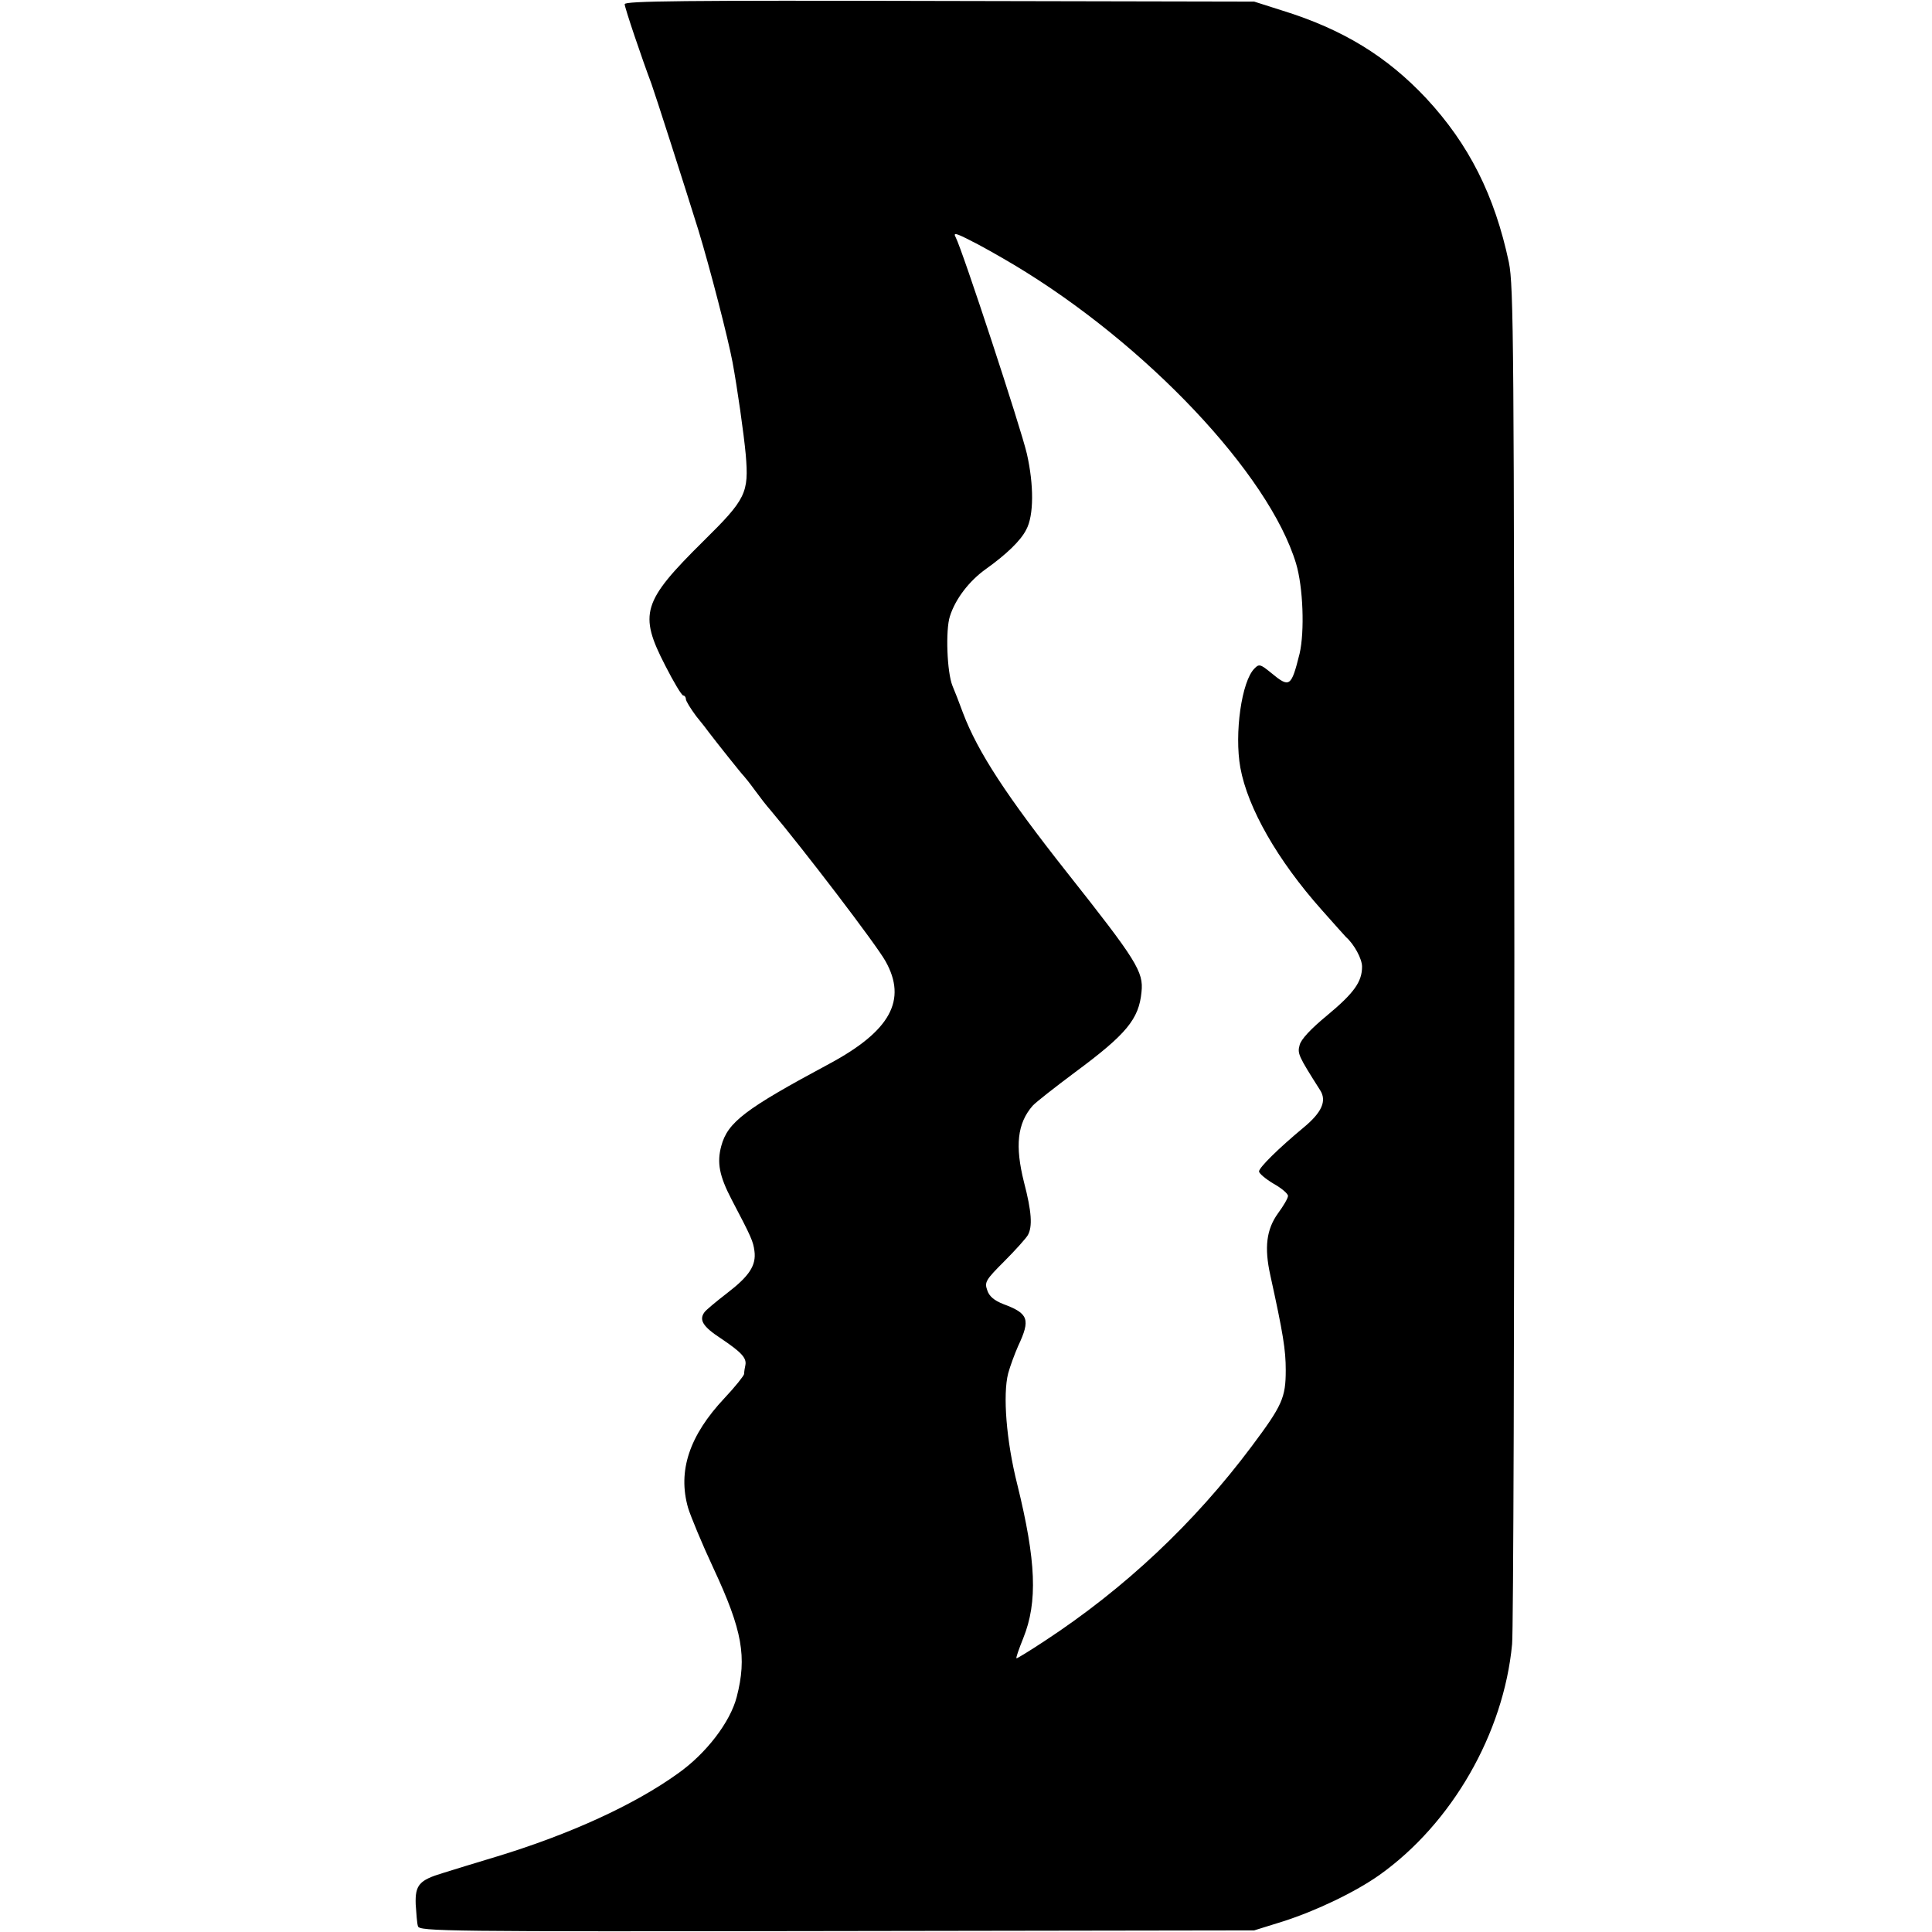
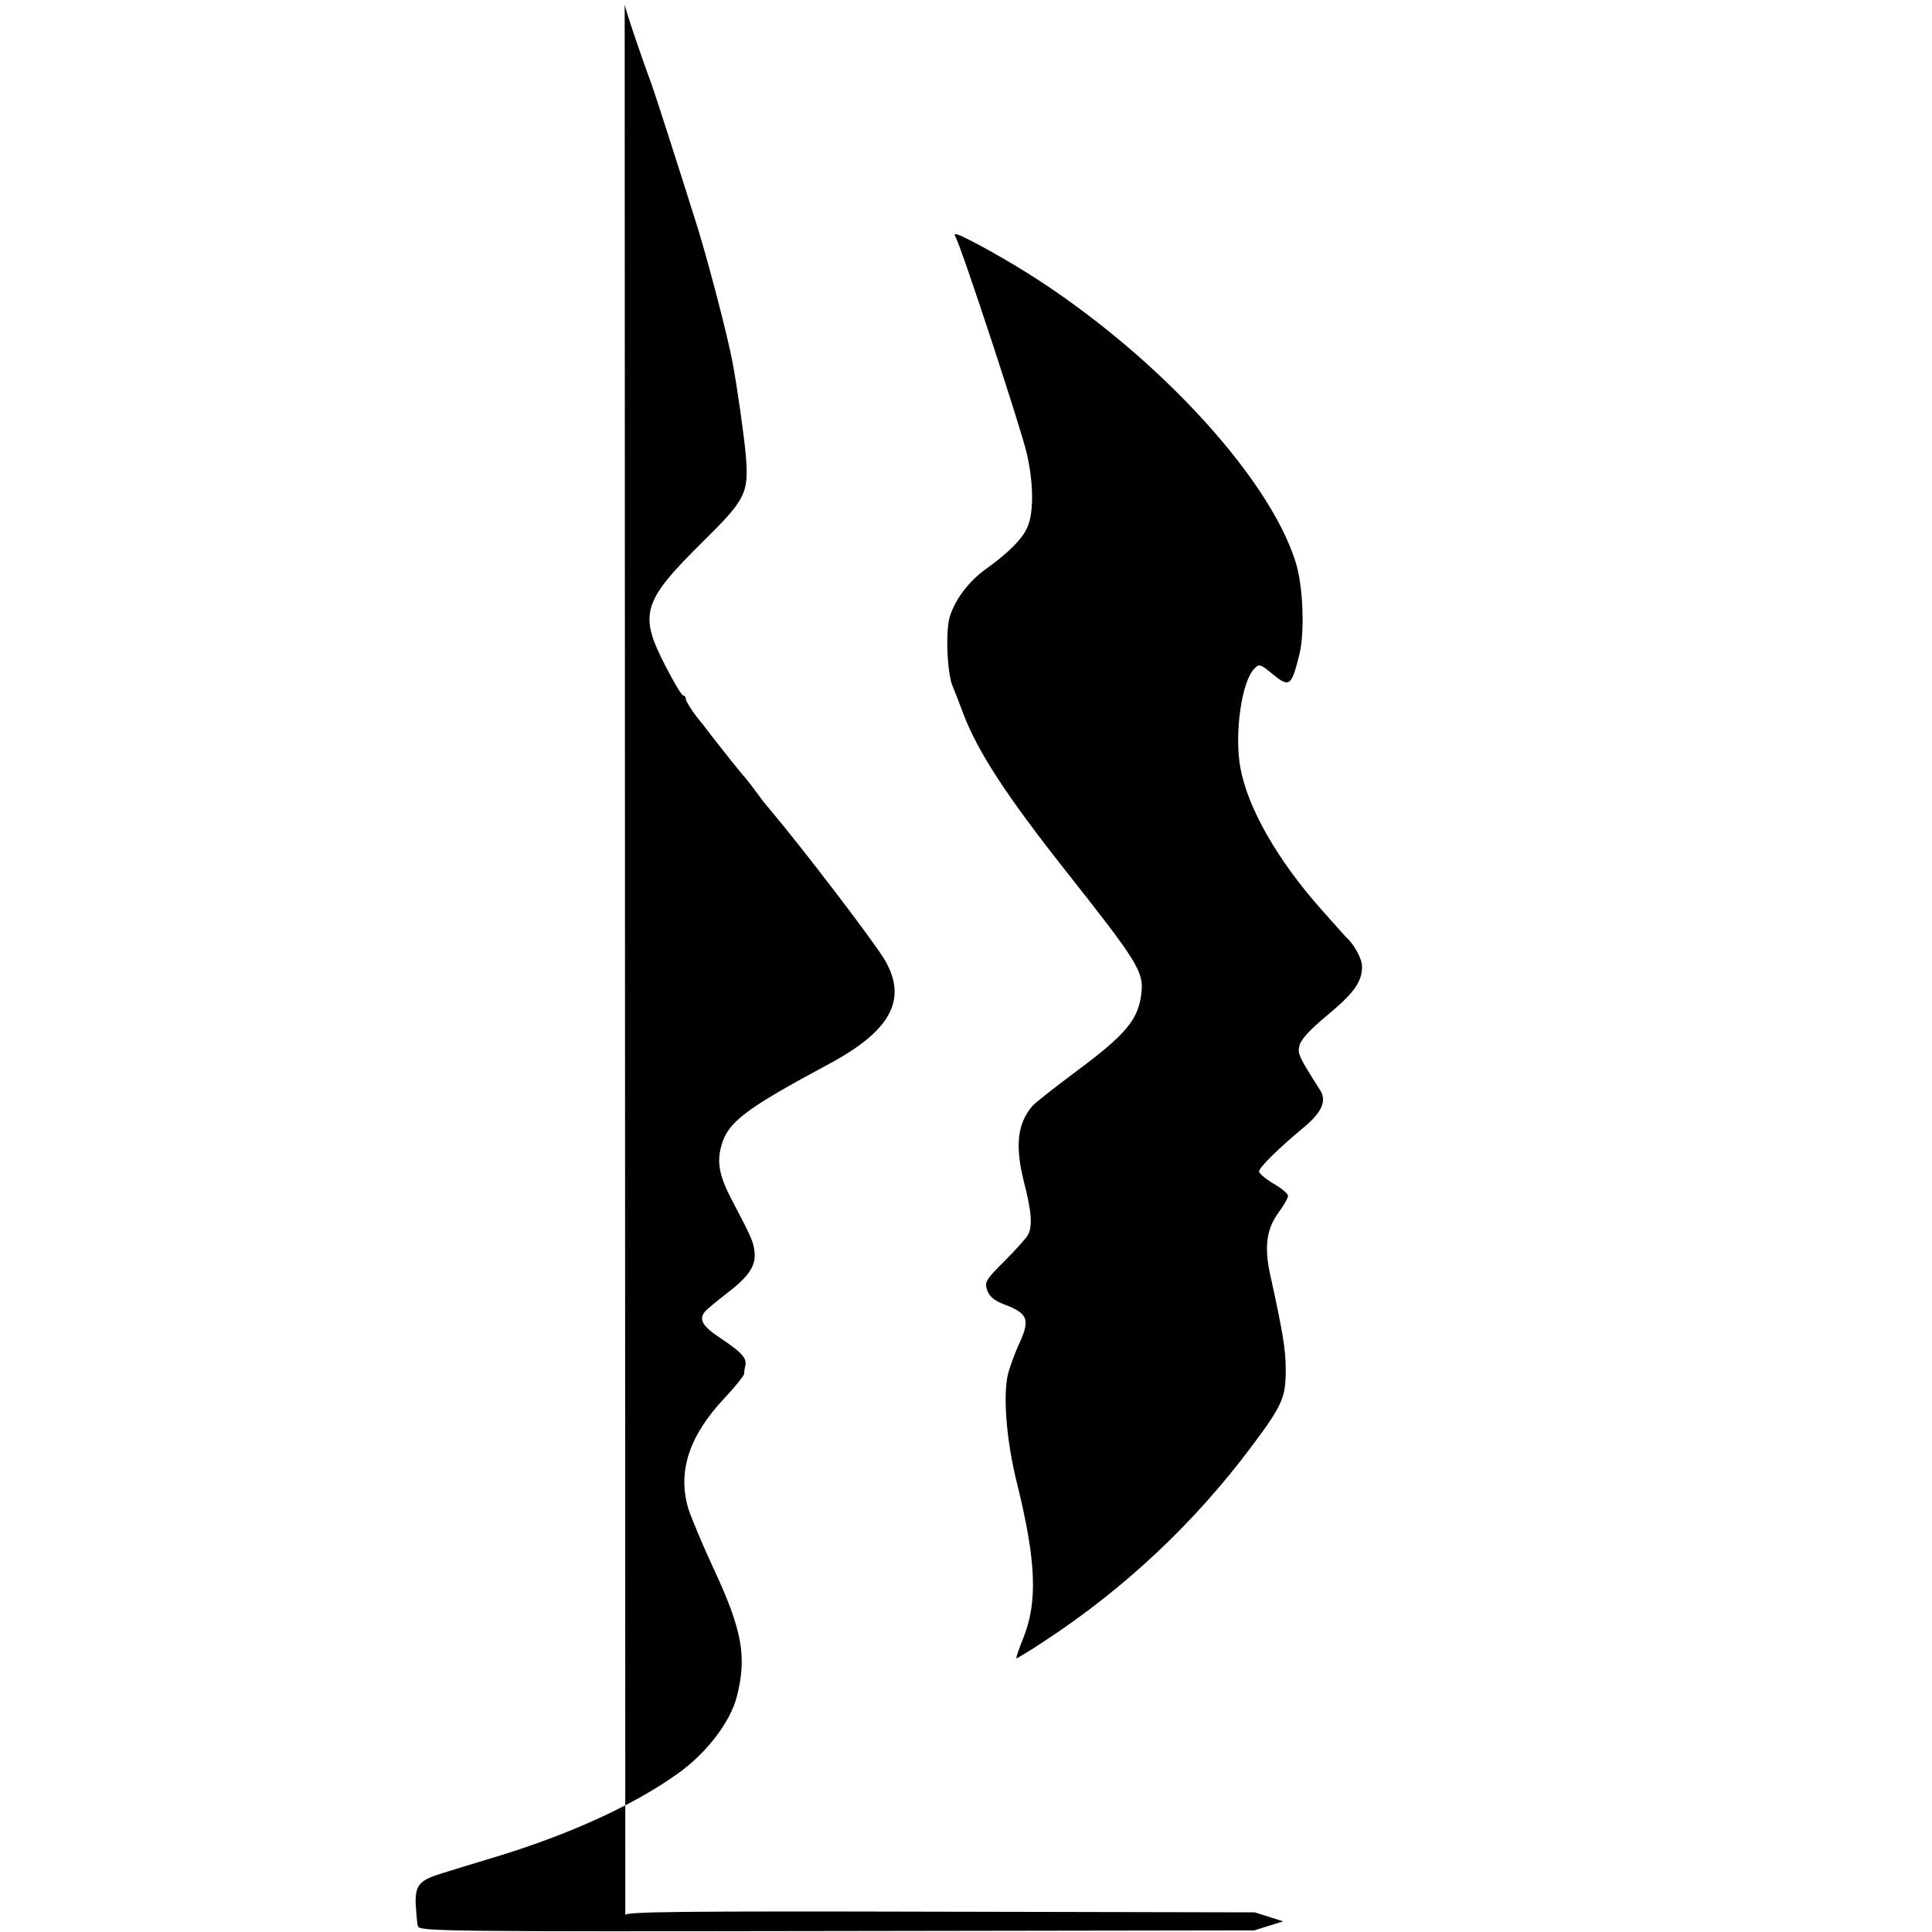
<svg xmlns="http://www.w3.org/2000/svg" version="1.0" width="600pt" height="600pt" viewBox="0 0 600 600" preserveAspectRatio="xMidYMid meet">
  <g transform="translate(0,600) scale(0.1,-0.1)" fill="#000000" stroke="none">
-     <path d="M1940 5987 c0 -11 54 -170 83 -247 10 -27 105 -323 146 -455 36 -118 92 -335 106 -410 15 -81 35 -222 41 -287 10 -119 1 -138 -132 -269 -189 -187 -201 -225 -118 -386 26 -51 51 -93 56 -93 4 0 8 -5 8 -11 0 -6 15 -30 32 -53 18 -22 36 -45 40 -51 22 -29 103 -131 108 -135 3 -3 19 -23 35 -45 16 -22 37 -49 47 -60 102 -121 329 -418 358 -470 68 -121 15 -217 -175 -319 -261 -140 -315 -181 -335 -255 -14 -52 -6 -93 32 -166 62 -118 67 -130 71 -160 6 -45 -16 -78 -85 -131 -35 -27 -66 -53 -70 -59 -18 -24 -5 -45 50 -81 64 -43 81 -61 77 -83 -2 -9 -4 -21 -4 -28 -1 -6 -28 -40 -61 -75 -109 -116 -146 -226 -113 -341 8 -26 43 -111 79 -188 90 -193 104 -275 72 -399 -20 -78 -95 -176 -183 -238 -135 -97 -334 -188 -560 -257 -66 -20 -142 -43 -170 -52 -73 -22 -86 -37 -84 -97 2 -28 4 -59 7 -68 4 -16 81 -17 1301 -15 l1296 2 90 28 c103 33 224 91 299 144 225 160 386 440 412 717 4 39 7 1002 7 2141 -1 1891 -2 2077 -17 2150 -44 208 -124 367 -257 510 -122 130 -259 214 -446 272 l-88 28 -977 2 c-795 2 -978 0 -978 -10z m1210 -810 c409 -245 791 -649 875 -927 22 -73 27 -211 11 -280 -26 -104 -31 -107 -88 -60 -33 27 -38 29 -52 14 -40 -39 -63 -202 -44 -308 23 -126 116 -288 252 -441 39 -44 73 -82 76 -85 26 -23 50 -68 50 -92 0 -47 -25 -82 -108 -151 -51 -42 -82 -75 -86 -93 -7 -26 -4 -33 64 -140 21 -33 5 -69 -52 -116 -77 -64 -138 -124 -138 -136 0 -6 20 -23 45 -38 25 -14 45 -31 45 -38 0 -7 -14 -31 -31 -54 -36 -50 -43 -106 -24 -192 40 -182 48 -232 48 -295 0 -86 -11 -110 -106 -237 -178 -238 -395 -442 -644 -605 -44 -29 -83 -53 -86 -53 -3 0 7 28 21 63 45 112 40 239 -19 478 -34 135 -45 278 -28 344 6 22 20 60 31 85 39 83 32 101 -46 130 -28 11 -44 24 -50 43 -9 25 -5 32 53 90 35 35 67 71 73 81 15 27 12 73 -12 165 -28 112 -21 182 27 237 10 11 70 58 133 105 158 117 197 164 205 248 7 63 -15 98 -231 371 -188 238 -277 374 -323 495 -12 33 -27 71 -33 85 -17 42 -22 173 -8 216 17 54 60 110 112 147 63 45 108 88 125 122 24 44 24 139 2 236 -18 78 -200 632 -221 672 -8 15 -1 14 44 -9 29 -14 91 -49 138 -77z" />
+     <path d="M1940 5987 c0 -11 54 -170 83 -247 10 -27 105 -323 146 -455 36 -118 92 -335 106 -410 15 -81 35 -222 41 -287 10 -119 1 -138 -132 -269 -189 -187 -201 -225 -118 -386 26 -51 51 -93 56 -93 4 0 8 -5 8 -11 0 -6 15 -30 32 -53 18 -22 36 -45 40 -51 22 -29 103 -131 108 -135 3 -3 19 -23 35 -45 16 -22 37 -49 47 -60 102 -121 329 -418 358 -470 68 -121 15 -217 -175 -319 -261 -140 -315 -181 -335 -255 -14 -52 -6 -93 32 -166 62 -118 67 -130 71 -160 6 -45 -16 -78 -85 -131 -35 -27 -66 -53 -70 -59 -18 -24 -5 -45 50 -81 64 -43 81 -61 77 -83 -2 -9 -4 -21 -4 -28 -1 -6 -28 -40 -61 -75 -109 -116 -146 -226 -113 -341 8 -26 43 -111 79 -188 90 -193 104 -275 72 -399 -20 -78 -95 -176 -183 -238 -135 -97 -334 -188 -560 -257 -66 -20 -142 -43 -170 -52 -73 -22 -86 -37 -84 -97 2 -28 4 -59 7 -68 4 -16 81 -17 1301 -15 l1296 2 90 28 l-88 28 -977 2 c-795 2 -978 0 -978 -10z m1210 -810 c409 -245 791 -649 875 -927 22 -73 27 -211 11 -280 -26 -104 -31 -107 -88 -60 -33 27 -38 29 -52 14 -40 -39 -63 -202 -44 -308 23 -126 116 -288 252 -441 39 -44 73 -82 76 -85 26 -23 50 -68 50 -92 0 -47 -25 -82 -108 -151 -51 -42 -82 -75 -86 -93 -7 -26 -4 -33 64 -140 21 -33 5 -69 -52 -116 -77 -64 -138 -124 -138 -136 0 -6 20 -23 45 -38 25 -14 45 -31 45 -38 0 -7 -14 -31 -31 -54 -36 -50 -43 -106 -24 -192 40 -182 48 -232 48 -295 0 -86 -11 -110 -106 -237 -178 -238 -395 -442 -644 -605 -44 -29 -83 -53 -86 -53 -3 0 7 28 21 63 45 112 40 239 -19 478 -34 135 -45 278 -28 344 6 22 20 60 31 85 39 83 32 101 -46 130 -28 11 -44 24 -50 43 -9 25 -5 32 53 90 35 35 67 71 73 81 15 27 12 73 -12 165 -28 112 -21 182 27 237 10 11 70 58 133 105 158 117 197 164 205 248 7 63 -15 98 -231 371 -188 238 -277 374 -323 495 -12 33 -27 71 -33 85 -17 42 -22 173 -8 216 17 54 60 110 112 147 63 45 108 88 125 122 24 44 24 139 2 236 -18 78 -200 632 -221 672 -8 15 -1 14 44 -9 29 -14 91 -49 138 -77z" />
  </g>
</svg>